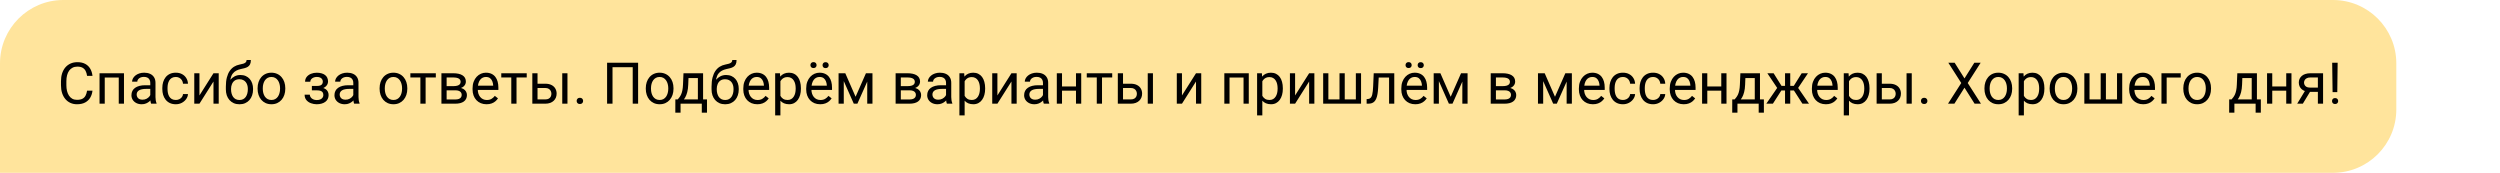
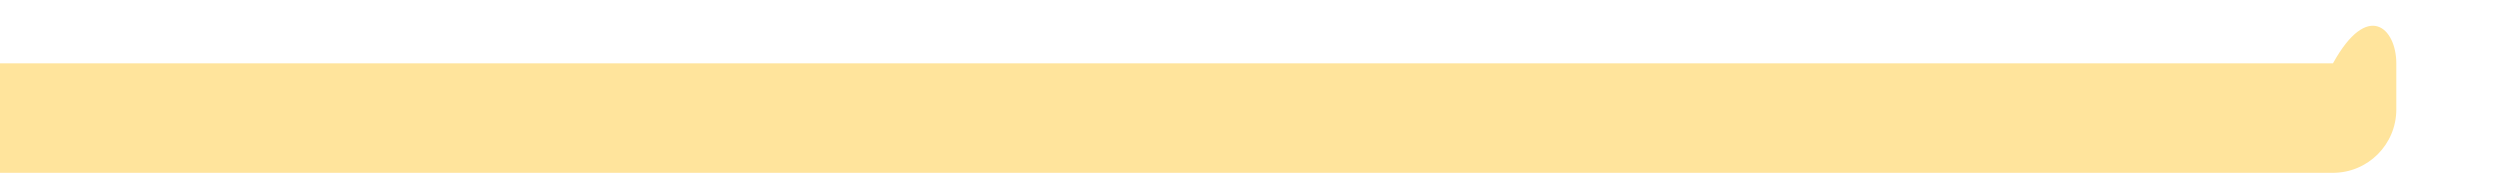
<svg xmlns="http://www.w3.org/2000/svg" width="434" height="30" viewBox="0 0 434 30" fill="none">
-   <path d="M0 11C0 4.925 4.925 0 11 0H405C411.075 0 416 4.925 416 11V19C416 25.075 411.075 30 405 30H0V11Z" fill="#FFE49C" />
-   <path d="M15.117 15.739H16.055C16.006 16.189 15.877 16.59 15.669 16.945C15.461 17.3 15.166 17.582 14.785 17.79C14.404 17.995 13.929 18.098 13.359 18.098C12.943 18.098 12.563 18.02 12.222 17.863C11.883 17.707 11.592 17.486 11.348 17.199C11.104 16.91 10.915 16.563 10.781 16.159C10.651 15.752 10.586 15.3 10.586 14.802V14.094C10.586 13.596 10.651 13.145 10.781 12.741C10.915 12.334 11.105 11.986 11.352 11.696C11.603 11.407 11.904 11.184 12.256 11.027C12.607 10.871 13.003 10.793 13.442 10.793C13.979 10.793 14.434 10.894 14.805 11.096C15.176 11.297 15.464 11.578 15.669 11.935C15.877 12.29 16.006 12.702 16.055 13.171H15.117C15.072 12.839 14.987 12.554 14.863 12.316C14.74 12.075 14.564 11.89 14.336 11.76C14.108 11.63 13.81 11.565 13.442 11.565C13.127 11.565 12.848 11.625 12.607 11.745C12.37 11.866 12.17 12.037 12.007 12.258C11.847 12.479 11.727 12.745 11.646 13.054C11.564 13.363 11.523 13.706 11.523 14.084V14.802C11.523 15.15 11.559 15.477 11.631 15.783C11.706 16.089 11.818 16.358 11.968 16.589C12.117 16.82 12.308 17.002 12.539 17.136C12.77 17.266 13.044 17.331 13.359 17.331C13.76 17.331 14.079 17.268 14.316 17.141C14.554 17.014 14.733 16.831 14.854 16.594C14.977 16.356 15.065 16.071 15.117 15.739ZM20.723 12.717V13.464H18.052V12.717H20.723ZM18.184 12.717V18H17.28V12.717H18.184ZM21.523 12.717V18H20.615V12.717H21.523ZM26.089 17.097V14.377C26.089 14.169 26.047 13.988 25.962 13.835C25.881 13.679 25.757 13.558 25.591 13.474C25.425 13.389 25.22 13.347 24.976 13.347C24.748 13.347 24.547 13.386 24.375 13.464C24.206 13.542 24.072 13.645 23.975 13.771C23.88 13.898 23.833 14.035 23.833 14.182H22.93C22.93 13.993 22.979 13.806 23.076 13.62C23.174 13.435 23.314 13.267 23.496 13.117C23.682 12.964 23.903 12.844 24.16 12.756C24.421 12.665 24.71 12.619 25.029 12.619C25.413 12.619 25.752 12.684 26.045 12.815C26.341 12.945 26.572 13.142 26.738 13.405C26.908 13.666 26.992 13.993 26.992 14.387V16.848C26.992 17.023 27.007 17.211 27.036 17.409C27.069 17.608 27.116 17.779 27.178 17.922V18H26.235C26.19 17.896 26.154 17.758 26.128 17.585C26.102 17.409 26.089 17.246 26.089 17.097ZM26.245 14.797L26.255 15.432H25.342C25.085 15.432 24.855 15.453 24.653 15.495C24.451 15.534 24.282 15.594 24.145 15.676C24.009 15.757 23.905 15.86 23.833 15.983C23.761 16.104 23.726 16.245 23.726 16.408C23.726 16.574 23.763 16.726 23.838 16.862C23.913 16.999 24.025 17.108 24.175 17.189C24.328 17.268 24.515 17.307 24.736 17.307C25.013 17.307 25.257 17.248 25.469 17.131C25.68 17.014 25.848 16.87 25.972 16.701C26.099 16.532 26.167 16.367 26.177 16.208L26.562 16.643C26.54 16.779 26.478 16.931 26.377 17.097C26.276 17.263 26.141 17.422 25.972 17.575C25.806 17.725 25.607 17.85 25.376 17.951C25.148 18.049 24.891 18.098 24.605 18.098C24.246 18.098 23.932 18.028 23.662 17.888C23.395 17.748 23.187 17.561 23.037 17.326C22.891 17.088 22.817 16.823 22.817 16.53C22.817 16.247 22.873 15.998 22.983 15.783C23.094 15.565 23.254 15.384 23.462 15.241C23.67 15.095 23.921 14.984 24.214 14.909C24.507 14.834 24.834 14.797 25.195 14.797H26.245ZM30.527 17.355C30.742 17.355 30.941 17.311 31.123 17.224C31.305 17.136 31.455 17.015 31.572 16.862C31.689 16.706 31.756 16.529 31.773 16.33H32.632C32.616 16.643 32.51 16.934 32.315 17.204C32.122 17.471 31.87 17.688 31.558 17.854C31.245 18.016 30.902 18.098 30.527 18.098C30.13 18.098 29.784 18.028 29.487 17.888C29.194 17.748 28.95 17.556 28.755 17.311C28.563 17.067 28.418 16.787 28.32 16.472C28.226 16.153 28.179 15.816 28.179 15.461V15.256C28.179 14.901 28.226 14.566 28.32 14.25C28.418 13.931 28.563 13.649 28.755 13.405C28.95 13.161 29.194 12.969 29.487 12.829C29.784 12.689 30.13 12.619 30.527 12.619C30.941 12.619 31.302 12.704 31.611 12.873C31.921 13.039 32.163 13.267 32.339 13.557C32.518 13.843 32.616 14.169 32.632 14.533H31.773C31.756 14.315 31.694 14.118 31.587 13.942C31.483 13.767 31.34 13.627 31.157 13.523C30.978 13.415 30.768 13.361 30.527 13.361C30.251 13.361 30.018 13.417 29.829 13.527C29.644 13.635 29.495 13.781 29.385 13.967C29.277 14.149 29.199 14.352 29.15 14.577C29.105 14.799 29.082 15.025 29.082 15.256V15.461C29.082 15.692 29.105 15.92 29.15 16.145C29.196 16.369 29.273 16.573 29.38 16.755C29.491 16.937 29.639 17.084 29.824 17.194C30.013 17.302 30.247 17.355 30.527 17.355ZM34.624 16.569L37.06 12.717H37.969V18H37.06V14.148L34.624 18H33.726V12.717H34.624V16.569ZM42.808 10.417H43.55C43.55 10.736 43.501 10.99 43.403 11.179C43.306 11.364 43.172 11.508 43.003 11.608C42.837 11.709 42.648 11.786 42.437 11.838C42.228 11.89 42.012 11.94 41.787 11.989C41.507 12.048 41.247 12.141 41.006 12.268C40.768 12.391 40.563 12.567 40.391 12.795C40.221 13.023 40.096 13.319 40.015 13.684C39.937 14.048 39.915 14.499 39.951 15.036V15.485H39.209V15.036C39.209 14.434 39.266 13.908 39.38 13.459C39.497 13.01 39.661 12.63 39.873 12.321C40.085 12.012 40.335 11.766 40.625 11.584C40.918 11.402 41.24 11.276 41.592 11.208C41.846 11.159 42.064 11.107 42.246 11.052C42.428 10.993 42.567 10.915 42.661 10.817C42.759 10.72 42.808 10.586 42.808 10.417ZM41.738 13.02C42.083 13.02 42.391 13.08 42.661 13.2C42.931 13.321 43.161 13.488 43.35 13.703C43.538 13.918 43.682 14.172 43.779 14.465C43.88 14.755 43.931 15.07 43.931 15.412V15.52C43.931 15.887 43.877 16.229 43.77 16.545C43.665 16.857 43.511 17.131 43.306 17.365C43.104 17.596 42.856 17.777 42.563 17.907C42.274 18.037 41.943 18.102 41.572 18.102C41.201 18.102 40.869 18.037 40.576 17.907C40.286 17.777 40.039 17.596 39.834 17.365C39.629 17.131 39.473 16.857 39.365 16.545C39.261 16.229 39.209 15.887 39.209 15.52V15.412C39.209 15.331 39.224 15.251 39.253 15.173C39.282 15.095 39.318 15.015 39.36 14.934C39.406 14.852 39.447 14.766 39.482 14.675C39.603 14.382 39.767 14.11 39.976 13.859C40.187 13.609 40.44 13.407 40.732 13.254C41.029 13.098 41.364 13.02 41.738 13.02ZM41.562 13.757C41.23 13.757 40.957 13.833 40.742 13.986C40.531 14.139 40.373 14.343 40.269 14.597C40.164 14.847 40.112 15.119 40.112 15.412V15.52C40.112 15.767 40.142 16.001 40.2 16.223C40.259 16.444 40.347 16.641 40.464 16.814C40.584 16.983 40.736 17.116 40.918 17.214C41.103 17.311 41.322 17.36 41.572 17.36C41.823 17.36 42.039 17.311 42.222 17.214C42.404 17.116 42.554 16.983 42.671 16.814C42.788 16.641 42.876 16.444 42.935 16.223C42.993 16.001 43.023 15.767 43.023 15.52V15.412C43.023 15.191 42.993 14.981 42.935 14.782C42.876 14.584 42.786 14.408 42.666 14.255C42.549 14.102 42.398 13.981 42.212 13.894C42.03 13.802 41.813 13.757 41.562 13.757ZM44.717 15.417V15.305C44.717 14.924 44.772 14.571 44.883 14.245C44.993 13.916 45.153 13.632 45.361 13.391C45.57 13.146 45.822 12.958 46.118 12.824C46.414 12.688 46.746 12.619 47.114 12.619C47.485 12.619 47.819 12.688 48.115 12.824C48.415 12.958 48.669 13.146 48.877 13.391C49.089 13.632 49.25 13.916 49.36 14.245C49.471 14.571 49.526 14.924 49.526 15.305V15.417C49.526 15.798 49.471 16.151 49.36 16.477C49.25 16.802 49.089 17.087 48.877 17.331C48.669 17.572 48.416 17.761 48.12 17.898C47.827 18.031 47.495 18.098 47.124 18.098C46.753 18.098 46.419 18.031 46.123 17.898C45.827 17.761 45.573 17.572 45.361 17.331C45.153 17.087 44.993 16.802 44.883 16.477C44.772 16.151 44.717 15.798 44.717 15.417ZM45.62 15.305V15.417C45.62 15.681 45.651 15.93 45.713 16.164C45.775 16.395 45.867 16.6 45.991 16.779C46.118 16.958 46.276 17.1 46.465 17.204C46.654 17.305 46.873 17.355 47.124 17.355C47.371 17.355 47.588 17.305 47.773 17.204C47.962 17.1 48.118 16.958 48.242 16.779C48.366 16.6 48.459 16.395 48.52 16.164C48.586 15.93 48.618 15.681 48.618 15.417V15.305C48.618 15.044 48.586 14.799 48.52 14.567C48.459 14.333 48.364 14.126 48.237 13.947C48.114 13.765 47.957 13.622 47.769 13.518C47.583 13.413 47.365 13.361 47.114 13.361C46.867 13.361 46.649 13.413 46.46 13.518C46.274 13.622 46.118 13.765 45.991 13.947C45.867 14.126 45.775 14.333 45.713 14.567C45.651 14.799 45.62 15.044 45.62 15.305ZM55.112 15.476H54.141V14.919H55.039C55.29 14.919 55.488 14.888 55.635 14.826C55.781 14.761 55.885 14.671 55.947 14.558C56.009 14.444 56.04 14.31 56.04 14.157C56.04 14.021 56.004 13.892 55.933 13.771C55.864 13.648 55.754 13.549 55.601 13.474C55.448 13.396 55.242 13.356 54.985 13.356C54.777 13.356 54.588 13.394 54.419 13.469C54.25 13.54 54.115 13.64 54.014 13.767C53.916 13.89 53.867 14.03 53.867 14.187H52.964C52.964 13.864 53.055 13.588 53.237 13.356C53.423 13.122 53.669 12.941 53.975 12.815C54.284 12.688 54.621 12.624 54.985 12.624C55.291 12.624 55.565 12.658 55.806 12.727C56.05 12.792 56.257 12.889 56.426 13.02C56.595 13.146 56.724 13.306 56.812 13.498C56.903 13.687 56.948 13.907 56.948 14.157C56.948 14.336 56.906 14.505 56.821 14.665C56.737 14.825 56.615 14.966 56.455 15.09C56.296 15.21 56.102 15.305 55.874 15.373C55.649 15.441 55.395 15.476 55.112 15.476ZM54.141 15.134H55.112C55.428 15.134 55.706 15.165 55.947 15.227C56.188 15.285 56.39 15.373 56.553 15.49C56.715 15.607 56.838 15.752 56.919 15.925C57.004 16.094 57.046 16.289 57.046 16.511C57.046 16.758 56.995 16.981 56.895 17.18C56.797 17.375 56.657 17.541 56.475 17.678C56.292 17.814 56.074 17.919 55.82 17.99C55.57 18.062 55.291 18.098 54.985 18.098C54.644 18.098 54.312 18.039 53.989 17.922C53.667 17.805 53.402 17.624 53.193 17.38C52.985 17.133 52.881 16.818 52.881 16.438H53.784C53.784 16.597 53.835 16.748 53.935 16.892C54.036 17.035 54.176 17.15 54.355 17.238C54.538 17.326 54.748 17.37 54.985 17.37C55.239 17.37 55.451 17.331 55.62 17.253C55.789 17.175 55.916 17.071 56.001 16.94C56.089 16.81 56.133 16.669 56.133 16.516C56.133 16.317 56.094 16.158 56.016 16.037C55.938 15.917 55.817 15.829 55.654 15.773C55.495 15.715 55.29 15.685 55.039 15.685H54.141V15.134ZM61.333 17.097V14.377C61.333 14.169 61.291 13.988 61.206 13.835C61.125 13.679 61.001 13.558 60.835 13.474C60.669 13.389 60.464 13.347 60.22 13.347C59.992 13.347 59.792 13.386 59.619 13.464C59.45 13.542 59.316 13.645 59.219 13.771C59.124 13.898 59.077 14.035 59.077 14.182H58.174C58.174 13.993 58.223 13.806 58.32 13.62C58.418 13.435 58.558 13.267 58.74 13.117C58.926 12.964 59.147 12.844 59.404 12.756C59.665 12.665 59.954 12.619 60.273 12.619C60.658 12.619 60.996 12.684 61.289 12.815C61.585 12.945 61.816 13.142 61.982 13.405C62.152 13.666 62.236 13.993 62.236 14.387V16.848C62.236 17.023 62.251 17.211 62.28 17.409C62.313 17.608 62.36 17.779 62.422 17.922V18H61.48C61.434 17.896 61.398 17.758 61.372 17.585C61.346 17.409 61.333 17.246 61.333 17.097ZM61.489 14.797L61.499 15.432H60.586C60.329 15.432 60.099 15.453 59.898 15.495C59.696 15.534 59.526 15.594 59.39 15.676C59.253 15.757 59.149 15.86 59.077 15.983C59.005 16.104 58.97 16.245 58.97 16.408C58.97 16.574 59.007 16.726 59.082 16.862C59.157 16.999 59.269 17.108 59.419 17.189C59.572 17.268 59.759 17.307 59.98 17.307C60.257 17.307 60.501 17.248 60.713 17.131C60.925 17.014 61.092 16.87 61.216 16.701C61.343 16.532 61.411 16.367 61.421 16.208L61.807 16.643C61.784 16.779 61.722 16.931 61.621 17.097C61.52 17.263 61.385 17.422 61.216 17.575C61.05 17.725 60.851 17.85 60.62 17.951C60.392 18.049 60.135 18.098 59.849 18.098C59.491 18.098 59.176 18.028 58.906 17.888C58.639 17.748 58.431 17.561 58.281 17.326C58.135 17.088 58.062 16.823 58.062 16.53C58.062 16.247 58.117 15.998 58.227 15.783C58.338 15.565 58.498 15.384 58.706 15.241C58.914 15.095 59.165 14.984 59.458 14.909C59.751 14.834 60.078 14.797 60.44 14.797H61.489ZM65.898 15.417V15.305C65.898 14.924 65.954 14.571 66.064 14.245C66.175 13.916 66.335 13.632 66.543 13.391C66.751 13.146 67.004 12.958 67.3 12.824C67.596 12.688 67.928 12.619 68.296 12.619C68.667 12.619 69.001 12.688 69.297 12.824C69.596 12.958 69.85 13.146 70.059 13.391C70.27 13.632 70.431 13.916 70.542 14.245C70.653 14.571 70.708 14.924 70.708 15.305V15.417C70.708 15.798 70.653 16.151 70.542 16.477C70.431 16.802 70.27 17.087 70.059 17.331C69.85 17.572 69.598 17.761 69.302 17.898C69.009 18.031 68.677 18.098 68.306 18.098C67.935 18.098 67.601 18.031 67.305 17.898C67.008 17.761 66.755 17.572 66.543 17.331C66.335 17.087 66.175 16.802 66.064 16.477C65.954 16.151 65.898 15.798 65.898 15.417ZM66.802 15.305V15.417C66.802 15.681 66.833 15.93 66.894 16.164C66.956 16.395 67.049 16.6 67.173 16.779C67.3 16.958 67.458 17.1 67.647 17.204C67.835 17.305 68.055 17.355 68.306 17.355C68.553 17.355 68.769 17.305 68.955 17.204C69.144 17.1 69.3 16.958 69.424 16.779C69.547 16.6 69.64 16.395 69.702 16.164C69.767 15.93 69.8 15.681 69.8 15.417V15.305C69.8 15.044 69.767 14.799 69.702 14.567C69.64 14.333 69.546 14.126 69.419 13.947C69.295 13.765 69.139 13.622 68.95 13.518C68.765 13.413 68.546 13.361 68.296 13.361C68.049 13.361 67.83 13.413 67.642 13.518C67.456 13.622 67.3 13.765 67.173 13.947C67.049 14.126 66.956 14.333 66.894 14.567C66.833 14.799 66.802 15.044 66.802 15.305ZM73.887 12.717V18H72.978V12.717H73.887ZM75.659 12.717V13.449H71.24V12.717H75.659ZM79.028 15.676H77.295L77.285 14.953H78.701C78.981 14.953 79.214 14.925 79.399 14.87C79.588 14.815 79.73 14.732 79.824 14.621C79.919 14.51 79.966 14.374 79.966 14.211C79.966 14.084 79.938 13.973 79.883 13.879C79.831 13.781 79.751 13.701 79.644 13.64C79.536 13.575 79.403 13.527 79.243 13.498C79.087 13.466 78.903 13.449 78.691 13.449H77.534V18H76.631V12.717H78.691C79.027 12.717 79.328 12.746 79.595 12.805C79.865 12.863 80.094 12.953 80.283 13.073C80.475 13.19 80.622 13.34 80.723 13.523C80.824 13.705 80.874 13.92 80.874 14.167C80.874 14.326 80.841 14.478 80.776 14.621C80.711 14.764 80.615 14.891 80.488 15.002C80.361 15.113 80.205 15.204 80.019 15.275C79.834 15.344 79.621 15.388 79.38 15.407L79.028 15.676ZM79.028 18H76.968L77.417 17.268H79.028C79.279 17.268 79.487 17.237 79.653 17.175C79.819 17.11 79.943 17.019 80.024 16.901C80.109 16.781 80.151 16.638 80.151 16.472C80.151 16.306 80.109 16.164 80.024 16.047C79.943 15.926 79.819 15.835 79.653 15.773C79.487 15.708 79.279 15.676 79.028 15.676H77.656L77.666 14.953H79.38L79.707 15.227C79.997 15.249 80.243 15.321 80.444 15.441C80.646 15.562 80.799 15.715 80.903 15.9C81.007 16.083 81.06 16.281 81.06 16.496C81.06 16.744 81.012 16.962 80.918 17.15C80.827 17.339 80.693 17.497 80.518 17.624C80.342 17.748 80.129 17.842 79.878 17.907C79.627 17.969 79.344 18 79.028 18ZM84.463 18.098C84.095 18.098 83.761 18.036 83.462 17.912C83.166 17.785 82.91 17.608 82.695 17.38C82.484 17.152 82.321 16.882 82.207 16.569C82.093 16.257 82.036 15.915 82.036 15.544V15.339C82.036 14.909 82.1 14.527 82.227 14.191C82.353 13.853 82.526 13.566 82.744 13.332C82.962 13.098 83.21 12.92 83.486 12.8C83.763 12.679 84.049 12.619 84.346 12.619C84.723 12.619 85.049 12.684 85.322 12.815C85.599 12.945 85.825 13.127 86.001 13.361C86.177 13.592 86.307 13.866 86.392 14.182C86.476 14.494 86.519 14.836 86.519 15.207V15.612H82.573V14.875H85.615V14.807C85.602 14.572 85.553 14.344 85.469 14.123C85.387 13.902 85.257 13.719 85.078 13.576C84.899 13.433 84.655 13.361 84.346 13.361C84.141 13.361 83.952 13.405 83.779 13.493C83.607 13.578 83.459 13.705 83.335 13.874C83.211 14.043 83.115 14.25 83.047 14.494C82.978 14.738 82.944 15.02 82.944 15.339V15.544C82.944 15.795 82.978 16.031 83.047 16.252C83.118 16.47 83.221 16.662 83.355 16.828C83.491 16.994 83.656 17.124 83.848 17.219C84.043 17.313 84.264 17.36 84.512 17.36C84.831 17.36 85.101 17.295 85.322 17.165C85.544 17.035 85.737 16.861 85.903 16.643L86.45 17.077C86.336 17.25 86.191 17.414 86.016 17.57C85.84 17.727 85.623 17.854 85.366 17.951C85.112 18.049 84.811 18.098 84.463 18.098ZM89.668 12.717V18H88.76V12.717H89.668ZM91.44 12.717V13.449H87.022V12.717H91.44ZM93.071 14.533H94.658C95.085 14.533 95.444 14.608 95.737 14.758C96.03 14.904 96.252 15.108 96.401 15.368C96.554 15.625 96.631 15.918 96.631 16.247C96.631 16.491 96.588 16.721 96.504 16.936C96.419 17.147 96.292 17.333 96.123 17.492C95.957 17.652 95.75 17.777 95.503 17.868C95.259 17.956 94.977 18 94.658 18H92.412V12.717H93.315V17.258H94.658C94.919 17.258 95.127 17.211 95.283 17.116C95.439 17.022 95.552 16.9 95.62 16.75C95.689 16.6 95.723 16.444 95.723 16.281C95.723 16.122 95.689 15.966 95.62 15.812C95.552 15.659 95.439 15.533 95.283 15.432C95.127 15.328 94.919 15.275 94.658 15.275H93.071V14.533ZM98.511 12.717V18H97.607V12.717H98.511ZM100.107 17.521C100.107 17.369 100.155 17.24 100.249 17.136C100.347 17.028 100.487 16.975 100.669 16.975C100.851 16.975 100.99 17.028 101.084 17.136C101.182 17.24 101.23 17.369 101.23 17.521C101.23 17.671 101.182 17.798 101.084 17.902C100.99 18.006 100.851 18.059 100.669 18.059C100.487 18.059 100.347 18.006 100.249 17.902C100.155 17.798 100.107 17.671 100.107 17.521ZM110.776 10.891V18H109.839V11.662H106.333V18H105.391V10.891H110.776ZM112.109 15.417V15.305C112.109 14.924 112.165 14.571 112.275 14.245C112.386 13.916 112.546 13.632 112.754 13.391C112.962 13.146 113.215 12.958 113.511 12.824C113.807 12.688 114.139 12.619 114.507 12.619C114.878 12.619 115.212 12.688 115.508 12.824C115.807 12.958 116.061 13.146 116.27 13.391C116.481 13.632 116.642 13.916 116.753 14.245C116.864 14.571 116.919 14.924 116.919 15.305V15.417C116.919 15.798 116.864 16.151 116.753 16.477C116.642 16.802 116.481 17.087 116.27 17.331C116.061 17.572 115.809 17.761 115.513 17.898C115.22 18.031 114.888 18.098 114.517 18.098C114.146 18.098 113.812 18.031 113.516 17.898C113.219 17.761 112.965 17.572 112.754 17.331C112.546 17.087 112.386 16.802 112.275 16.477C112.165 16.151 112.109 15.798 112.109 15.417ZM113.013 15.305V15.417C113.013 15.681 113.044 15.93 113.105 16.164C113.167 16.395 113.26 16.6 113.384 16.779C113.511 16.958 113.669 17.1 113.857 17.204C114.046 17.305 114.266 17.355 114.517 17.355C114.764 17.355 114.98 17.305 115.166 17.204C115.355 17.1 115.511 16.958 115.635 16.779C115.758 16.6 115.851 16.395 115.913 16.164C115.978 15.93 116.011 15.681 116.011 15.417V15.305C116.011 15.044 115.978 14.799 115.913 14.567C115.851 14.333 115.757 14.126 115.63 13.947C115.506 13.765 115.35 13.622 115.161 13.518C114.976 13.413 114.757 13.361 114.507 13.361C114.259 13.361 114.041 13.413 113.853 13.518C113.667 13.622 113.511 13.765 113.384 13.947C113.26 14.126 113.167 14.333 113.105 14.567C113.044 14.799 113.013 15.044 113.013 15.305ZM118.652 12.717H119.556L119.478 14.694C119.458 15.196 119.401 15.629 119.307 15.993C119.212 16.358 119.092 16.669 118.945 16.926C118.799 17.18 118.634 17.393 118.452 17.565C118.273 17.738 118.088 17.883 117.896 18H117.446L117.471 17.263L117.656 17.258C117.764 17.131 117.868 17.001 117.969 16.867C118.07 16.73 118.162 16.569 118.247 16.384C118.332 16.195 118.402 15.966 118.457 15.695C118.516 15.422 118.553 15.088 118.569 14.694L118.652 12.717ZM118.877 12.717H122.056V18H121.152V13.552H118.877V12.717ZM117.241 17.258H122.734V19.558H121.831V18H118.145V19.558H117.236L117.241 17.258ZM127.124 10.417H127.866C127.866 10.736 127.817 10.99 127.72 11.179C127.622 11.364 127.489 11.508 127.319 11.608C127.153 11.709 126.965 11.786 126.753 11.838C126.545 11.89 126.328 11.94 126.104 11.989C125.824 12.048 125.563 12.141 125.322 12.268C125.085 12.391 124.88 12.567 124.707 12.795C124.538 13.023 124.412 13.319 124.331 13.684C124.253 14.048 124.232 14.499 124.268 15.036V15.485H123.525V15.036C123.525 14.434 123.582 13.908 123.696 13.459C123.813 13.01 123.978 12.63 124.189 12.321C124.401 12.012 124.652 11.766 124.941 11.584C125.234 11.402 125.557 11.276 125.908 11.208C126.162 11.159 126.38 11.107 126.562 11.052C126.745 10.993 126.883 10.915 126.978 10.817C127.075 10.72 127.124 10.586 127.124 10.417ZM126.055 13.02C126.4 13.02 126.707 13.08 126.978 13.2C127.248 13.321 127.477 13.488 127.666 13.703C127.855 13.918 127.998 14.172 128.096 14.465C128.197 14.755 128.247 15.07 128.247 15.412V15.52C128.247 15.887 128.193 16.229 128.086 16.545C127.982 16.857 127.827 17.131 127.622 17.365C127.42 17.596 127.173 17.777 126.88 17.907C126.59 18.037 126.26 18.102 125.889 18.102C125.518 18.102 125.186 18.037 124.893 17.907C124.603 17.777 124.355 17.596 124.15 17.365C123.945 17.131 123.789 16.857 123.682 16.545C123.577 16.229 123.525 15.887 123.525 15.52V15.412C123.525 15.331 123.54 15.251 123.569 15.173C123.599 15.095 123.634 15.015 123.677 14.934C123.722 14.852 123.763 14.766 123.799 14.675C123.919 14.382 124.084 14.11 124.292 13.859C124.504 13.609 124.756 13.407 125.049 13.254C125.345 13.098 125.68 13.02 126.055 13.02ZM125.879 13.757C125.547 13.757 125.273 13.833 125.059 13.986C124.847 14.139 124.689 14.343 124.585 14.597C124.481 14.847 124.429 15.119 124.429 15.412V15.52C124.429 15.767 124.458 16.001 124.517 16.223C124.575 16.444 124.663 16.641 124.78 16.814C124.901 16.983 125.052 17.116 125.234 17.214C125.42 17.311 125.638 17.36 125.889 17.36C126.139 17.36 126.356 17.311 126.538 17.214C126.72 17.116 126.87 16.983 126.987 16.814C127.104 16.641 127.192 16.444 127.251 16.223C127.31 16.001 127.339 15.767 127.339 15.52V15.412C127.339 15.191 127.31 14.981 127.251 14.782C127.192 14.584 127.103 14.408 126.982 14.255C126.865 14.102 126.714 13.981 126.528 13.894C126.346 13.802 126.13 13.757 125.879 13.757ZM131.465 18.098C131.097 18.098 130.763 18.036 130.464 17.912C130.168 17.785 129.912 17.608 129.697 17.38C129.486 17.152 129.323 16.882 129.209 16.569C129.095 16.257 129.038 15.915 129.038 15.544V15.339C129.038 14.909 129.102 14.527 129.229 14.191C129.355 13.853 129.528 13.566 129.746 13.332C129.964 13.098 130.212 12.92 130.488 12.8C130.765 12.679 131.051 12.619 131.348 12.619C131.725 12.619 132.051 12.684 132.324 12.815C132.601 12.945 132.827 13.127 133.003 13.361C133.179 13.592 133.309 13.866 133.394 14.182C133.478 14.494 133.521 14.836 133.521 15.207V15.612H129.575V14.875H132.617V14.807C132.604 14.572 132.555 14.344 132.471 14.123C132.389 13.902 132.259 13.719 132.08 13.576C131.901 13.433 131.657 13.361 131.348 13.361C131.143 13.361 130.954 13.405 130.781 13.493C130.609 13.578 130.461 13.705 130.337 13.874C130.213 14.043 130.117 14.25 130.049 14.494C129.98 14.738 129.946 15.02 129.946 15.339V15.544C129.946 15.795 129.98 16.031 130.049 16.252C130.12 16.47 130.223 16.662 130.356 16.828C130.493 16.994 130.658 17.124 130.85 17.219C131.045 17.313 131.266 17.36 131.514 17.36C131.833 17.36 132.103 17.295 132.324 17.165C132.546 17.035 132.739 16.861 132.905 16.643L133.452 17.077C133.338 17.25 133.193 17.414 133.018 17.57C132.842 17.727 132.625 17.854 132.368 17.951C132.114 18.049 131.813 18.098 131.465 18.098ZM135.479 13.732V20.031H134.57V12.717H135.4L135.479 13.732ZM139.038 15.315V15.417C139.038 15.801 138.993 16.158 138.901 16.486C138.81 16.812 138.677 17.095 138.501 17.336C138.328 17.577 138.115 17.764 137.861 17.898C137.607 18.031 137.316 18.098 136.987 18.098C136.652 18.098 136.356 18.042 136.099 17.932C135.841 17.821 135.623 17.66 135.444 17.448C135.265 17.237 135.122 16.983 135.015 16.686C134.91 16.39 134.839 16.057 134.8 15.685V15.139C134.839 14.748 134.912 14.398 135.02 14.089C135.127 13.78 135.269 13.516 135.444 13.298C135.623 13.076 135.84 12.909 136.094 12.795C136.348 12.678 136.641 12.619 136.973 12.619C137.305 12.619 137.599 12.684 137.856 12.815C138.114 12.941 138.33 13.124 138.506 13.361C138.682 13.599 138.813 13.884 138.901 14.216C138.993 14.545 139.038 14.911 139.038 15.315ZM138.13 15.417V15.315C138.13 15.051 138.102 14.803 138.047 14.572C137.992 14.338 137.905 14.133 137.788 13.957C137.674 13.778 137.528 13.638 137.349 13.537C137.17 13.433 136.956 13.381 136.709 13.381C136.481 13.381 136.283 13.42 136.113 13.498C135.947 13.576 135.806 13.682 135.688 13.815C135.571 13.946 135.475 14.095 135.4 14.265C135.329 14.431 135.275 14.603 135.239 14.782V16.047C135.304 16.275 135.396 16.49 135.513 16.691C135.63 16.89 135.786 17.051 135.981 17.175C136.177 17.295 136.423 17.355 136.719 17.355C136.963 17.355 137.173 17.305 137.349 17.204C137.528 17.1 137.674 16.958 137.788 16.779C137.905 16.6 137.992 16.395 138.047 16.164C138.102 15.93 138.13 15.681 138.13 15.417ZM142.383 18.098C142.015 18.098 141.681 18.036 141.382 17.912C141.086 17.785 140.83 17.608 140.615 17.38C140.404 17.152 140.241 16.882 140.127 16.569C140.013 16.257 139.956 15.915 139.956 15.544V15.339C139.956 14.909 140.02 14.527 140.146 14.191C140.273 13.853 140.446 13.566 140.664 13.332C140.882 13.098 141.13 12.92 141.406 12.8C141.683 12.679 141.969 12.619 142.266 12.619C142.643 12.619 142.969 12.684 143.242 12.815C143.519 12.945 143.745 13.127 143.921 13.361C144.097 13.592 144.227 13.866 144.312 14.182C144.396 14.494 144.438 14.836 144.438 15.207V15.612H140.493V14.875H143.535V14.807C143.522 14.572 143.473 14.344 143.389 14.123C143.307 13.902 143.177 13.719 142.998 13.576C142.819 13.433 142.575 13.361 142.266 13.361C142.061 13.361 141.872 13.405 141.699 13.493C141.527 13.578 141.379 13.705 141.255 13.874C141.131 14.043 141.035 14.25 140.967 14.494C140.898 14.738 140.864 15.02 140.864 15.339V15.544C140.864 15.795 140.898 16.031 140.967 16.252C141.038 16.47 141.141 16.662 141.274 16.828C141.411 16.994 141.576 17.124 141.768 17.219C141.963 17.313 142.184 17.36 142.432 17.36C142.751 17.36 143.021 17.295 143.242 17.165C143.464 17.035 143.657 16.861 143.823 16.643L144.37 17.077C144.256 17.25 144.111 17.414 143.936 17.57C143.76 17.727 143.543 17.854 143.286 17.951C143.032 18.049 142.731 18.098 142.383 18.098ZM140.688 11.306C140.688 11.159 140.734 11.036 140.825 10.935C140.916 10.834 141.048 10.783 141.221 10.783C141.396 10.783 141.53 10.834 141.621 10.935C141.712 11.036 141.758 11.159 141.758 11.306C141.758 11.446 141.712 11.566 141.621 11.667C141.53 11.765 141.396 11.813 141.221 11.813C141.048 11.813 140.916 11.765 140.825 11.667C140.734 11.566 140.688 11.446 140.688 11.306ZM142.793 11.315C142.793 11.169 142.837 11.045 142.925 10.944C143.016 10.843 143.149 10.793 143.325 10.793C143.498 10.793 143.63 10.843 143.721 10.944C143.815 11.045 143.862 11.169 143.862 11.315C143.862 11.455 143.815 11.576 143.721 11.677C143.63 11.774 143.498 11.823 143.325 11.823C143.149 11.823 143.016 11.774 142.925 11.677C142.837 11.576 142.793 11.455 142.793 11.315ZM148.53 16.799L150.327 12.717H151.196L148.843 18H148.218L145.874 12.717H146.743L148.53 16.799ZM146.479 12.717V18H145.576V12.717H146.479ZM150.552 18V12.717H151.46V18H150.552ZM157.876 15.676H156.143L156.133 14.953H157.549C157.829 14.953 158.062 14.925 158.247 14.87C158.436 14.815 158.577 14.732 158.672 14.621C158.766 14.51 158.813 14.374 158.813 14.211C158.813 14.084 158.786 13.973 158.73 13.879C158.678 13.781 158.599 13.701 158.491 13.64C158.384 13.575 158.25 13.527 158.091 13.498C157.935 13.466 157.751 13.449 157.539 13.449H156.382V18H155.479V12.717H157.539C157.874 12.717 158.175 12.746 158.442 12.805C158.713 12.863 158.942 12.953 159.131 13.073C159.323 13.19 159.469 13.34 159.57 13.523C159.671 13.705 159.722 13.92 159.722 14.167C159.722 14.326 159.689 14.478 159.624 14.621C159.559 14.764 159.463 14.891 159.336 15.002C159.209 15.113 159.053 15.204 158.867 15.275C158.682 15.344 158.468 15.388 158.228 15.407L157.876 15.676ZM157.876 18H155.815L156.265 17.268H157.876C158.127 17.268 158.335 17.237 158.501 17.175C158.667 17.11 158.791 17.019 158.872 16.901C158.957 16.781 158.999 16.638 158.999 16.472C158.999 16.306 158.957 16.164 158.872 16.047C158.791 15.926 158.667 15.835 158.501 15.773C158.335 15.708 158.127 15.676 157.876 15.676H156.504L156.514 14.953H158.228L158.555 15.227C158.844 15.249 159.09 15.321 159.292 15.441C159.494 15.562 159.647 15.715 159.751 15.9C159.855 16.083 159.907 16.281 159.907 16.496C159.907 16.744 159.86 16.962 159.766 17.15C159.674 17.339 159.541 17.497 159.365 17.624C159.189 17.748 158.976 17.842 158.726 17.907C158.475 17.969 158.192 18 157.876 18ZM164.233 17.097V14.377C164.233 14.169 164.191 13.988 164.106 13.835C164.025 13.679 163.901 13.558 163.735 13.474C163.569 13.389 163.364 13.347 163.12 13.347C162.892 13.347 162.692 13.386 162.52 13.464C162.35 13.542 162.217 13.645 162.119 13.771C162.025 13.898 161.978 14.035 161.978 14.182H161.074C161.074 13.993 161.123 13.806 161.221 13.62C161.318 13.435 161.458 13.267 161.641 13.117C161.826 12.964 162.048 12.844 162.305 12.756C162.565 12.665 162.855 12.619 163.174 12.619C163.558 12.619 163.896 12.684 164.189 12.815C164.486 12.945 164.717 13.142 164.883 13.405C165.052 13.666 165.137 13.993 165.137 14.387V16.848C165.137 17.023 165.151 17.211 165.181 17.409C165.213 17.608 165.26 17.779 165.322 17.922V18H164.38C164.334 17.896 164.299 17.758 164.272 17.585C164.246 17.409 164.233 17.246 164.233 17.097ZM164.39 14.797L164.399 15.432H163.486C163.229 15.432 163 15.453 162.798 15.495C162.596 15.534 162.427 15.594 162.29 15.676C162.153 15.757 162.049 15.86 161.978 15.983C161.906 16.104 161.87 16.245 161.87 16.408C161.87 16.574 161.908 16.726 161.982 16.862C162.057 16.999 162.17 17.108 162.319 17.189C162.472 17.268 162.66 17.307 162.881 17.307C163.158 17.307 163.402 17.248 163.613 17.131C163.825 17.014 163.993 16.87 164.116 16.701C164.243 16.532 164.312 16.367 164.321 16.208L164.707 16.643C164.684 16.779 164.622 16.931 164.521 17.097C164.421 17.263 164.285 17.422 164.116 17.575C163.95 17.725 163.752 17.85 163.521 17.951C163.293 18.049 163.035 18.098 162.749 18.098C162.391 18.098 162.077 18.028 161.807 17.888C161.54 17.748 161.331 17.561 161.182 17.326C161.035 17.088 160.962 16.823 160.962 16.53C160.962 16.247 161.017 15.998 161.128 15.783C161.239 15.565 161.398 15.384 161.606 15.241C161.815 15.095 162.065 14.984 162.358 14.909C162.651 14.834 162.979 14.797 163.34 14.797H164.39ZM167.461 13.732V20.031H166.553V12.717H167.383L167.461 13.732ZM171.021 15.315V15.417C171.021 15.801 170.975 16.158 170.884 16.486C170.793 16.812 170.659 17.095 170.483 17.336C170.311 17.577 170.098 17.764 169.844 17.898C169.59 18.031 169.299 18.098 168.97 18.098C168.634 18.098 168.338 18.042 168.081 17.932C167.824 17.821 167.606 17.66 167.427 17.448C167.248 17.237 167.104 16.983 166.997 16.686C166.893 16.39 166.821 16.057 166.782 15.685V15.139C166.821 14.748 166.895 14.398 167.002 14.089C167.109 13.78 167.251 13.516 167.427 13.298C167.606 13.076 167.822 12.909 168.076 12.795C168.33 12.678 168.623 12.619 168.955 12.619C169.287 12.619 169.582 12.684 169.839 12.815C170.096 12.941 170.312 13.124 170.488 13.361C170.664 13.599 170.796 13.884 170.884 14.216C170.975 14.545 171.021 14.911 171.021 15.315ZM170.112 15.417V15.315C170.112 15.051 170.085 14.803 170.029 14.572C169.974 14.338 169.888 14.133 169.771 13.957C169.657 13.778 169.51 13.638 169.331 13.537C169.152 13.433 168.939 13.381 168.691 13.381C168.464 13.381 168.265 13.42 168.096 13.498C167.93 13.576 167.788 13.682 167.671 13.815C167.554 13.946 167.458 14.095 167.383 14.265C167.311 14.431 167.257 14.603 167.222 14.782V16.047C167.287 16.275 167.378 16.49 167.495 16.691C167.612 16.89 167.769 17.051 167.964 17.175C168.159 17.295 168.405 17.355 168.701 17.355C168.945 17.355 169.155 17.305 169.331 17.204C169.51 17.1 169.657 16.958 169.771 16.779C169.888 16.6 169.974 16.395 170.029 16.164C170.085 15.93 170.112 15.681 170.112 15.417ZM173.149 16.569L175.586 12.717H176.494V18H175.586V14.148L173.149 18H172.251V12.717H173.149V16.569ZM181.06 17.097V14.377C181.06 14.169 181.017 13.988 180.933 13.835C180.851 13.679 180.728 13.558 180.562 13.474C180.396 13.389 180.19 13.347 179.946 13.347C179.718 13.347 179.518 13.386 179.346 13.464C179.176 13.542 179.043 13.645 178.945 13.771C178.851 13.898 178.804 14.035 178.804 14.182H177.9C177.9 13.993 177.949 13.806 178.047 13.62C178.145 13.435 178.285 13.267 178.467 13.117C178.652 12.964 178.874 12.844 179.131 12.756C179.391 12.665 179.681 12.619 180 12.619C180.384 12.619 180.723 12.684 181.016 12.815C181.312 12.945 181.543 13.142 181.709 13.405C181.878 13.666 181.963 13.993 181.963 14.387V16.848C181.963 17.023 181.978 17.211 182.007 17.409C182.039 17.608 182.087 17.779 182.148 17.922V18H181.206C181.16 17.896 181.125 17.758 181.099 17.585C181.073 17.409 181.06 17.246 181.06 17.097ZM181.216 14.797L181.226 15.432H180.312C180.055 15.432 179.826 15.453 179.624 15.495C179.422 15.534 179.253 15.594 179.116 15.676C178.979 15.757 178.875 15.86 178.804 15.983C178.732 16.104 178.696 16.245 178.696 16.408C178.696 16.574 178.734 16.726 178.809 16.862C178.883 16.999 178.996 17.108 179.146 17.189C179.299 17.268 179.486 17.307 179.707 17.307C179.984 17.307 180.228 17.248 180.439 17.131C180.651 17.014 180.819 16.87 180.942 16.701C181.069 16.532 181.138 16.367 181.147 16.208L181.533 16.643C181.51 16.779 181.449 16.931 181.348 17.097C181.247 17.263 181.112 17.422 180.942 17.575C180.776 17.725 180.578 17.85 180.347 17.951C180.119 18.049 179.862 18.098 179.575 18.098C179.217 18.098 178.903 18.028 178.633 17.888C178.366 17.748 178.158 17.561 178.008 17.326C177.861 17.088 177.788 16.823 177.788 16.53C177.788 16.247 177.843 15.998 177.954 15.783C178.065 15.565 178.224 15.384 178.433 15.241C178.641 15.095 178.892 14.984 179.185 14.909C179.478 14.834 179.805 14.797 180.166 14.797H181.216ZM186.968 15.007V15.739H184.175V15.007H186.968ZM184.365 12.717V18H183.462V12.717H184.365ZM187.7 12.717V18H186.792V12.717H187.7ZM191.309 12.717V18H190.4V12.717H191.309ZM193.081 12.717V13.449H188.662V12.717H193.081ZM194.712 14.533H196.299C196.725 14.533 197.085 14.608 197.378 14.758C197.671 14.904 197.892 15.108 198.042 15.368C198.195 15.625 198.271 15.918 198.271 16.247C198.271 16.491 198.229 16.721 198.145 16.936C198.06 17.147 197.933 17.333 197.764 17.492C197.598 17.652 197.391 17.777 197.144 17.868C196.899 17.956 196.618 18 196.299 18H194.053V12.717H194.956V17.258H196.299C196.559 17.258 196.768 17.211 196.924 17.116C197.08 17.022 197.192 16.9 197.261 16.75C197.329 16.6 197.363 16.444 197.363 16.281C197.363 16.122 197.329 15.966 197.261 15.812C197.192 15.659 197.08 15.533 196.924 15.432C196.768 15.328 196.559 15.275 196.299 15.275H194.712V14.533ZM200.151 12.717V18H199.248V12.717H200.151ZM205.19 16.569L207.627 12.717H208.535V18H207.627V14.148L205.19 18H204.292V12.717H205.19V16.569ZM215.986 12.717V13.464H213.315V12.717H215.986ZM213.447 12.717V18H212.544V12.717H213.447ZM216.787 12.717V18H215.879V12.717H216.787ZM219.141 13.732V20.031H218.232V12.717H219.062L219.141 13.732ZM222.7 15.315V15.417C222.7 15.801 222.655 16.158 222.563 16.486C222.472 16.812 222.339 17.095 222.163 17.336C221.991 17.577 221.777 17.764 221.523 17.898C221.27 18.031 220.978 18.098 220.649 18.098C220.314 18.098 220.018 18.042 219.761 17.932C219.504 17.821 219.285 17.66 219.106 17.448C218.927 17.237 218.784 16.983 218.677 16.686C218.573 16.39 218.501 16.057 218.462 15.685V15.139C218.501 14.748 218.574 14.398 218.682 14.089C218.789 13.78 218.931 13.516 219.106 13.298C219.285 13.076 219.502 12.909 219.756 12.795C220.01 12.678 220.303 12.619 220.635 12.619C220.967 12.619 221.261 12.684 221.519 12.815C221.776 12.941 221.992 13.124 222.168 13.361C222.344 13.599 222.476 13.884 222.563 14.216C222.655 14.545 222.7 14.911 222.7 15.315ZM221.792 15.417V15.315C221.792 15.051 221.764 14.803 221.709 14.572C221.654 14.338 221.567 14.133 221.45 13.957C221.336 13.778 221.19 13.638 221.011 13.537C220.832 13.433 220.618 13.381 220.371 13.381C220.143 13.381 219.945 13.42 219.775 13.498C219.609 13.576 219.468 13.682 219.351 13.815C219.233 13.946 219.137 14.095 219.062 14.265C218.991 14.431 218.937 14.603 218.901 14.782V16.047C218.966 16.275 219.058 16.49 219.175 16.691C219.292 16.89 219.448 17.051 219.644 17.175C219.839 17.295 220.085 17.355 220.381 17.355C220.625 17.355 220.835 17.305 221.011 17.204C221.19 17.1 221.336 16.958 221.45 16.779C221.567 16.6 221.654 16.395 221.709 16.164C221.764 15.93 221.792 15.681 221.792 15.417ZM224.829 16.569L227.266 12.717H228.174V18H227.266V14.148L224.829 18H223.931V12.717H224.829V16.569ZM229.702 12.717H230.605V17.258H232.539V12.717H233.447V17.258H235.376V12.717H236.279V18H229.702V12.717ZM241.25 12.717V13.464H238.696V12.717H241.25ZM242.046 12.717V18H241.143V12.717H242.046ZM238.477 12.717H239.385L239.248 15.266C239.225 15.659 239.188 16.008 239.136 16.311C239.087 16.61 239.019 16.867 238.931 17.082C238.846 17.297 238.739 17.473 238.608 17.609C238.481 17.743 238.328 17.842 238.149 17.907C237.97 17.969 237.764 18 237.529 18H237.246V17.204L237.441 17.189C237.581 17.18 237.7 17.147 237.798 17.092C237.899 17.037 237.983 16.955 238.052 16.848C238.12 16.737 238.175 16.595 238.218 16.423C238.263 16.25 238.298 16.045 238.32 15.808C238.346 15.57 238.366 15.293 238.379 14.977L238.477 12.717ZM245.693 18.098C245.326 18.098 244.992 18.036 244.692 17.912C244.396 17.785 244.141 17.608 243.926 17.38C243.714 17.152 243.551 16.882 243.438 16.569C243.324 16.257 243.267 15.915 243.267 15.544V15.339C243.267 14.909 243.33 14.527 243.457 14.191C243.584 13.853 243.757 13.566 243.975 13.332C244.193 13.098 244.44 12.92 244.717 12.8C244.993 12.679 245.28 12.619 245.576 12.619C245.954 12.619 246.279 12.684 246.553 12.815C246.829 12.945 247.056 13.127 247.231 13.361C247.407 13.592 247.537 13.866 247.622 14.182C247.707 14.494 247.749 14.836 247.749 15.207V15.612H243.804V14.875H246.846V14.807C246.833 14.572 246.784 14.344 246.699 14.123C246.618 13.902 246.488 13.719 246.309 13.576C246.13 13.433 245.885 13.361 245.576 13.361C245.371 13.361 245.182 13.405 245.01 13.493C244.837 13.578 244.689 13.705 244.565 13.874C244.442 14.043 244.346 14.25 244.277 14.494C244.209 14.738 244.175 15.02 244.175 15.339V15.544C244.175 15.795 244.209 16.031 244.277 16.252C244.349 16.47 244.451 16.662 244.585 16.828C244.722 16.994 244.886 17.124 245.078 17.219C245.273 17.313 245.495 17.36 245.742 17.36C246.061 17.36 246.331 17.295 246.553 17.165C246.774 17.035 246.968 16.861 247.134 16.643L247.681 17.077C247.567 17.25 247.422 17.414 247.246 17.57C247.07 17.727 246.854 17.854 246.597 17.951C246.343 18.049 246.042 18.098 245.693 18.098ZM243.999 11.306C243.999 11.159 244.045 11.036 244.136 10.935C244.227 10.834 244.359 10.783 244.531 10.783C244.707 10.783 244.84 10.834 244.932 10.935C245.023 11.036 245.068 11.159 245.068 11.306C245.068 11.446 245.023 11.566 244.932 11.667C244.84 11.765 244.707 11.813 244.531 11.813C244.359 11.813 244.227 11.765 244.136 11.667C244.045 11.566 243.999 11.446 243.999 11.306ZM246.104 11.315C246.104 11.169 246.147 11.045 246.235 10.944C246.326 10.843 246.46 10.793 246.636 10.793C246.808 10.793 246.94 10.843 247.031 10.944C247.126 11.045 247.173 11.169 247.173 11.315C247.173 11.455 247.126 11.576 247.031 11.677C246.94 11.774 246.808 11.823 246.636 11.823C246.46 11.823 246.326 11.774 246.235 11.677C246.147 11.576 246.104 11.455 246.104 11.315ZM251.841 16.799L253.638 12.717H254.507L252.153 18H251.528L249.185 12.717H250.054L251.841 16.799ZM249.79 12.717V18H248.887V12.717H249.79ZM253.862 18V12.717H254.771V18H253.862ZM261.187 15.676H259.453L259.443 14.953H260.859C261.139 14.953 261.372 14.925 261.558 14.87C261.746 14.815 261.888 14.732 261.982 14.621C262.077 14.51 262.124 14.374 262.124 14.211C262.124 14.084 262.096 13.973 262.041 13.879C261.989 13.781 261.909 13.701 261.802 13.64C261.694 13.575 261.561 13.527 261.401 13.498C261.245 13.466 261.061 13.449 260.85 13.449H259.692V18H258.789V12.717H260.85C261.185 12.717 261.486 12.746 261.753 12.805C262.023 12.863 262.253 12.953 262.441 13.073C262.633 13.19 262.78 13.34 262.881 13.523C262.982 13.705 263.032 13.92 263.032 14.167C263.032 14.326 263 14.478 262.935 14.621C262.869 14.764 262.773 14.891 262.646 15.002C262.52 15.113 262.363 15.204 262.178 15.275C261.992 15.344 261.779 15.388 261.538 15.407L261.187 15.676ZM261.187 18H259.126L259.575 17.268H261.187C261.437 17.268 261.646 17.237 261.812 17.175C261.978 17.11 262.101 17.019 262.183 16.901C262.267 16.781 262.31 16.638 262.31 16.472C262.31 16.306 262.267 16.164 262.183 16.047C262.101 15.926 261.978 15.835 261.812 15.773C261.646 15.708 261.437 15.676 261.187 15.676H259.814L259.824 14.953H261.538L261.865 15.227C262.155 15.249 262.401 15.321 262.603 15.441C262.804 15.562 262.957 15.715 263.062 15.9C263.166 16.083 263.218 16.281 263.218 16.496C263.218 16.744 263.171 16.962 263.076 17.15C262.985 17.339 262.852 17.497 262.676 17.624C262.5 17.748 262.287 17.842 262.036 17.907C261.785 17.969 261.502 18 261.187 18ZM269.946 16.799L271.743 12.717H272.612L270.259 18H269.634L267.29 12.717H268.159L269.946 16.799ZM267.896 12.717V18H266.992V12.717H267.896ZM271.968 18V12.717H272.876V18H271.968ZM276.523 18.098C276.156 18.098 275.822 18.036 275.522 17.912C275.226 17.785 274.971 17.608 274.756 17.38C274.544 17.152 274.382 16.882 274.268 16.569C274.154 16.257 274.097 15.915 274.097 15.544V15.339C274.097 14.909 274.16 14.527 274.287 14.191C274.414 13.853 274.587 13.566 274.805 13.332C275.023 13.098 275.27 12.92 275.547 12.8C275.824 12.679 276.11 12.619 276.406 12.619C276.784 12.619 277.109 12.684 277.383 12.815C277.66 12.945 277.886 13.127 278.062 13.361C278.237 13.592 278.368 13.866 278.452 14.182C278.537 14.494 278.579 14.836 278.579 15.207V15.612H274.634V14.875H277.676V14.807C277.663 14.572 277.614 14.344 277.529 14.123C277.448 13.902 277.318 13.719 277.139 13.576C276.96 13.433 276.715 13.361 276.406 13.361C276.201 13.361 276.012 13.405 275.84 13.493C275.667 13.578 275.519 13.705 275.396 13.874C275.272 14.043 275.176 14.25 275.107 14.494C275.039 14.738 275.005 15.02 275.005 15.339V15.544C275.005 15.795 275.039 16.031 275.107 16.252C275.179 16.47 275.282 16.662 275.415 16.828C275.552 16.994 275.716 17.124 275.908 17.219C276.104 17.313 276.325 17.36 276.572 17.36C276.891 17.36 277.161 17.295 277.383 17.165C277.604 17.035 277.798 16.861 277.964 16.643L278.511 17.077C278.397 17.25 278.252 17.414 278.076 17.57C277.9 17.727 277.684 17.854 277.427 17.951C277.173 18.049 276.872 18.098 276.523 18.098ZM281.748 17.355C281.963 17.355 282.161 17.311 282.344 17.224C282.526 17.136 282.676 17.015 282.793 16.862C282.91 16.706 282.977 16.529 282.993 16.33H283.853C283.836 16.643 283.73 16.934 283.535 17.204C283.343 17.471 283.091 17.688 282.778 17.854C282.466 18.016 282.122 18.098 281.748 18.098C281.351 18.098 281.004 18.028 280.708 17.888C280.415 17.748 280.171 17.556 279.976 17.311C279.784 17.067 279.639 16.787 279.541 16.472C279.447 16.153 279.399 15.816 279.399 15.461V15.256C279.399 14.901 279.447 14.566 279.541 14.25C279.639 13.931 279.784 13.649 279.976 13.405C280.171 13.161 280.415 12.969 280.708 12.829C281.004 12.689 281.351 12.619 281.748 12.619C282.161 12.619 282.523 12.704 282.832 12.873C283.141 13.039 283.384 13.267 283.56 13.557C283.739 13.843 283.836 14.169 283.853 14.533H282.993C282.977 14.315 282.915 14.118 282.808 13.942C282.703 13.767 282.56 13.627 282.378 13.523C282.199 13.415 281.989 13.361 281.748 13.361C281.471 13.361 281.239 13.417 281.05 13.527C280.864 13.635 280.716 13.781 280.605 13.967C280.498 14.149 280.42 14.352 280.371 14.577C280.326 14.799 280.303 15.025 280.303 15.256V15.461C280.303 15.692 280.326 15.92 280.371 16.145C280.417 16.369 280.493 16.573 280.601 16.755C280.711 16.937 280.859 17.084 281.045 17.194C281.234 17.302 281.468 17.355 281.748 17.355ZM286.982 17.355C287.197 17.355 287.396 17.311 287.578 17.224C287.76 17.136 287.91 17.015 288.027 16.862C288.145 16.706 288.211 16.529 288.228 16.33H289.087C289.071 16.643 288.965 16.934 288.77 17.204C288.577 17.471 288.325 17.688 288.013 17.854C287.7 18.016 287.357 18.098 286.982 18.098C286.585 18.098 286.239 18.028 285.942 17.888C285.649 17.748 285.405 17.556 285.21 17.311C285.018 17.067 284.873 16.787 284.775 16.472C284.681 16.153 284.634 15.816 284.634 15.461V15.256C284.634 14.901 284.681 14.566 284.775 14.25C284.873 13.931 285.018 13.649 285.21 13.405C285.405 13.161 285.649 12.969 285.942 12.829C286.239 12.689 286.585 12.619 286.982 12.619C287.396 12.619 287.757 12.704 288.066 12.873C288.376 13.039 288.618 13.267 288.794 13.557C288.973 13.843 289.071 14.169 289.087 14.533H288.228C288.211 14.315 288.149 14.118 288.042 13.942C287.938 13.767 287.795 13.627 287.612 13.523C287.433 13.415 287.223 13.361 286.982 13.361C286.706 13.361 286.473 13.417 286.284 13.527C286.099 13.635 285.951 13.781 285.84 13.967C285.732 14.149 285.654 14.352 285.605 14.577C285.56 14.799 285.537 15.025 285.537 15.256V15.461C285.537 15.692 285.56 15.92 285.605 16.145C285.651 16.369 285.728 16.573 285.835 16.755C285.946 16.937 286.094 17.084 286.279 17.194C286.468 17.302 286.702 17.355 286.982 17.355ZM292.295 18.098C291.927 18.098 291.593 18.036 291.294 17.912C290.998 17.785 290.742 17.608 290.527 17.38C290.316 17.152 290.153 16.882 290.039 16.569C289.925 16.257 289.868 15.915 289.868 15.544V15.339C289.868 14.909 289.932 14.527 290.059 14.191C290.186 13.853 290.358 13.566 290.576 13.332C290.794 13.098 291.042 12.92 291.318 12.8C291.595 12.679 291.882 12.619 292.178 12.619C292.555 12.619 292.881 12.684 293.154 12.815C293.431 12.945 293.657 13.127 293.833 13.361C294.009 13.592 294.139 13.866 294.224 14.182C294.308 14.494 294.351 14.836 294.351 15.207V15.612H290.405V14.875H293.447V14.807C293.434 14.572 293.385 14.344 293.301 14.123C293.219 13.902 293.089 13.719 292.91 13.576C292.731 13.433 292.487 13.361 292.178 13.361C291.973 13.361 291.784 13.405 291.611 13.493C291.439 13.578 291.291 13.705 291.167 13.874C291.043 14.043 290.947 14.25 290.879 14.494C290.811 14.738 290.776 15.02 290.776 15.339V15.544C290.776 15.795 290.811 16.031 290.879 16.252C290.951 16.47 291.053 16.662 291.187 16.828C291.323 16.994 291.488 17.124 291.68 17.219C291.875 17.313 292.096 17.36 292.344 17.36C292.663 17.36 292.933 17.295 293.154 17.165C293.376 17.035 293.569 16.861 293.735 16.643L294.282 17.077C294.168 17.25 294.023 17.414 293.848 17.57C293.672 17.727 293.455 17.854 293.198 17.951C292.944 18.049 292.643 18.098 292.295 18.098ZM298.989 15.007V15.739H296.196V15.007H298.989ZM296.387 12.717V18H295.483V12.717H296.387ZM299.722 12.717V18H298.813V12.717H299.722ZM302.129 12.717H303.032L302.954 14.694C302.935 15.196 302.878 15.629 302.783 15.993C302.689 16.358 302.568 16.669 302.422 16.926C302.275 17.18 302.111 17.393 301.929 17.565C301.75 17.738 301.564 17.883 301.372 18H300.923L300.947 17.263L301.133 17.258C301.24 17.131 301.344 17.001 301.445 16.867C301.546 16.73 301.639 16.569 301.724 16.384C301.808 16.195 301.878 15.966 301.934 15.695C301.992 15.422 302.03 15.088 302.046 14.694L302.129 12.717ZM302.354 12.717H305.532V18H304.629V13.552H302.354V12.717ZM300.718 17.258H306.211V19.558H305.308V18H301.621V19.558H300.713L300.718 17.258ZM308.813 15.7L306.812 12.717H307.9L309.268 14.904H310.322L310.19 15.7H308.813ZM309.307 15.607L307.773 18H306.631L308.735 14.953L309.307 15.607ZM310.786 12.717V18H309.883V12.717H310.786ZM313.867 12.717L311.865 15.7H310.488L310.347 14.904H311.406L312.773 12.717H313.867ZM312.9 18L311.362 15.607L311.943 14.953L314.043 18H312.9ZM316.973 18.098C316.605 18.098 316.271 18.036 315.972 17.912C315.675 17.785 315.42 17.608 315.205 17.38C314.993 17.152 314.831 16.882 314.717 16.569C314.603 16.257 314.546 15.915 314.546 15.544V15.339C314.546 14.909 314.609 14.527 314.736 14.191C314.863 13.853 315.036 13.566 315.254 13.332C315.472 13.098 315.719 12.92 315.996 12.8C316.273 12.679 316.559 12.619 316.855 12.619C317.233 12.619 317.559 12.684 317.832 12.815C318.109 12.945 318.335 13.127 318.511 13.361C318.687 13.592 318.817 13.866 318.901 14.182C318.986 14.494 319.028 14.836 319.028 15.207V15.612H315.083V14.875H318.125V14.807C318.112 14.572 318.063 14.344 317.979 14.123C317.897 13.902 317.767 13.719 317.588 13.576C317.409 13.433 317.165 13.361 316.855 13.361C316.65 13.361 316.462 13.405 316.289 13.493C316.117 13.578 315.968 13.705 315.845 13.874C315.721 14.043 315.625 14.25 315.557 14.494C315.488 14.738 315.454 15.02 315.454 15.339V15.544C315.454 15.795 315.488 16.031 315.557 16.252C315.628 16.47 315.731 16.662 315.864 16.828C316.001 16.994 316.165 17.124 316.357 17.219C316.553 17.313 316.774 17.36 317.021 17.36C317.34 17.36 317.611 17.295 317.832 17.165C318.053 17.035 318.247 16.861 318.413 16.643L318.96 17.077C318.846 17.25 318.701 17.414 318.525 17.57C318.35 17.727 318.133 17.854 317.876 17.951C317.622 18.049 317.321 18.098 316.973 18.098ZM320.986 13.732V20.031H320.078V12.717H320.908L320.986 13.732ZM324.546 15.315V15.417C324.546 15.801 324.5 16.158 324.409 16.486C324.318 16.812 324.185 17.095 324.009 17.336C323.836 17.577 323.623 17.764 323.369 17.898C323.115 18.031 322.824 18.098 322.495 18.098C322.16 18.098 321.864 18.042 321.606 17.932C321.349 17.821 321.131 17.66 320.952 17.448C320.773 17.237 320.63 16.983 320.522 16.686C320.418 16.39 320.347 16.057 320.308 15.685V15.139C320.347 14.748 320.42 14.398 320.527 14.089C320.635 13.78 320.776 13.516 320.952 13.298C321.131 13.076 321.348 12.909 321.602 12.795C321.855 12.678 322.148 12.619 322.48 12.619C322.812 12.619 323.107 12.684 323.364 12.815C323.621 12.941 323.838 13.124 324.014 13.361C324.189 13.599 324.321 13.884 324.409 14.216C324.5 14.545 324.546 14.911 324.546 15.315ZM323.638 15.417V15.315C323.638 15.051 323.61 14.803 323.555 14.572C323.499 14.338 323.413 14.133 323.296 13.957C323.182 13.778 323.035 13.638 322.856 13.537C322.677 13.433 322.464 13.381 322.217 13.381C321.989 13.381 321.79 13.42 321.621 13.498C321.455 13.576 321.313 13.682 321.196 13.815C321.079 13.946 320.983 14.095 320.908 14.265C320.837 14.431 320.783 14.603 320.747 14.782V16.047C320.812 16.275 320.903 16.49 321.021 16.691C321.138 16.89 321.294 17.051 321.489 17.175C321.685 17.295 321.93 17.355 322.227 17.355C322.471 17.355 322.681 17.305 322.856 17.204C323.035 17.1 323.182 16.958 323.296 16.779C323.413 16.6 323.499 16.395 323.555 16.164C323.61 15.93 323.638 15.681 323.638 15.417ZM326.44 14.533H328.027C328.454 14.533 328.813 14.608 329.106 14.758C329.399 14.904 329.621 15.108 329.771 15.368C329.924 15.625 330 15.918 330 16.247C330 16.491 329.958 16.721 329.873 16.936C329.788 17.147 329.661 17.333 329.492 17.492C329.326 17.652 329.119 17.777 328.872 17.868C328.628 17.956 328.346 18 328.027 18H325.781V12.717H326.685V17.258H328.027C328.288 17.258 328.496 17.211 328.652 17.116C328.809 17.022 328.921 16.9 328.989 16.75C329.058 16.6 329.092 16.444 329.092 16.281C329.092 16.122 329.058 15.966 328.989 15.812C328.921 15.659 328.809 15.533 328.652 15.432C328.496 15.328 328.288 15.275 328.027 15.275H326.44V14.533ZM331.88 12.717V18H330.977V12.717H331.88ZM333.477 17.521C333.477 17.369 333.524 17.24 333.618 17.136C333.716 17.028 333.856 16.975 334.038 16.975C334.22 16.975 334.359 17.028 334.453 17.136C334.551 17.24 334.6 17.369 334.6 17.521C334.6 17.671 334.551 17.798 334.453 17.902C334.359 18.006 334.22 18.059 334.038 18.059C333.856 18.059 333.716 18.006 333.618 17.902C333.524 17.798 333.477 17.671 333.477 17.521ZM339.326 10.891L341.035 13.615L342.744 10.891H343.843L341.597 14.411L343.896 18H342.788L341.035 15.222L339.282 18H338.174L340.474 14.411L338.228 10.891H339.326ZM344.502 15.417V15.305C344.502 14.924 344.557 14.571 344.668 14.245C344.779 13.916 344.938 13.632 345.146 13.391C345.355 13.146 345.607 12.958 345.903 12.824C346.2 12.688 346.532 12.619 346.899 12.619C347.271 12.619 347.604 12.688 347.9 12.824C348.2 12.958 348.454 13.146 348.662 13.391C348.874 13.632 349.035 13.916 349.146 14.245C349.256 14.571 349.312 14.924 349.312 15.305V15.417C349.312 15.798 349.256 16.151 349.146 16.477C349.035 16.802 348.874 17.087 348.662 17.331C348.454 17.572 348.201 17.761 347.905 17.898C347.612 18.031 347.28 18.098 346.909 18.098C346.538 18.098 346.204 18.031 345.908 17.898C345.612 17.761 345.358 17.572 345.146 17.331C344.938 17.087 344.779 16.802 344.668 16.477C344.557 16.151 344.502 15.798 344.502 15.417ZM345.405 15.305V15.417C345.405 15.681 345.436 15.93 345.498 16.164C345.56 16.395 345.653 16.6 345.776 16.779C345.903 16.958 346.061 17.1 346.25 17.204C346.439 17.305 346.659 17.355 346.909 17.355C347.157 17.355 347.373 17.305 347.559 17.204C347.747 17.1 347.904 16.958 348.027 16.779C348.151 16.6 348.244 16.395 348.306 16.164C348.371 15.93 348.403 15.681 348.403 15.417V15.305C348.403 15.044 348.371 14.799 348.306 14.567C348.244 14.333 348.149 14.126 348.022 13.947C347.899 13.765 347.743 13.622 347.554 13.518C347.368 13.413 347.15 13.361 346.899 13.361C346.652 13.361 346.434 13.413 346.245 13.518C346.06 13.622 345.903 13.765 345.776 13.947C345.653 14.126 345.56 14.333 345.498 14.567C345.436 14.799 345.405 15.044 345.405 15.305ZM351.348 13.732V20.031H350.439V12.717H351.27L351.348 13.732ZM354.907 15.315V15.417C354.907 15.801 354.862 16.158 354.771 16.486C354.679 16.812 354.546 17.095 354.37 17.336C354.198 17.577 353.984 17.764 353.73 17.898C353.477 18.031 353.185 18.098 352.856 18.098C352.521 18.098 352.225 18.042 351.968 17.932C351.711 17.821 351.493 17.66 351.313 17.448C351.134 17.237 350.991 16.983 350.884 16.686C350.78 16.39 350.708 16.057 350.669 15.685V15.139C350.708 14.748 350.781 14.398 350.889 14.089C350.996 13.78 351.138 13.516 351.313 13.298C351.493 13.076 351.709 12.909 351.963 12.795C352.217 12.678 352.51 12.619 352.842 12.619C353.174 12.619 353.468 12.684 353.726 12.815C353.983 12.941 354.199 13.124 354.375 13.361C354.551 13.599 354.683 13.884 354.771 14.216C354.862 14.545 354.907 14.911 354.907 15.315ZM353.999 15.417V15.315C353.999 15.051 353.971 14.803 353.916 14.572C353.861 14.338 353.774 14.133 353.657 13.957C353.543 13.778 353.397 13.638 353.218 13.537C353.039 13.433 352.826 13.381 352.578 13.381C352.35 13.381 352.152 13.42 351.982 13.498C351.816 13.576 351.675 13.682 351.558 13.815C351.44 13.946 351.344 14.095 351.27 14.265C351.198 14.431 351.144 14.603 351.108 14.782V16.047C351.174 16.275 351.265 16.49 351.382 16.691C351.499 16.89 351.655 17.051 351.851 17.175C352.046 17.295 352.292 17.355 352.588 17.355C352.832 17.355 353.042 17.305 353.218 17.204C353.397 17.1 353.543 16.958 353.657 16.779C353.774 16.6 353.861 16.395 353.916 16.164C353.971 15.93 353.999 15.681 353.999 15.417ZM355.82 15.417V15.305C355.82 14.924 355.876 14.571 355.986 14.245C356.097 13.916 356.257 13.632 356.465 13.391C356.673 13.146 356.925 12.958 357.222 12.824C357.518 12.688 357.85 12.619 358.218 12.619C358.589 12.619 358.923 12.688 359.219 12.824C359.518 12.958 359.772 13.146 359.98 13.391C360.192 13.632 360.353 13.916 360.464 14.245C360.575 14.571 360.63 14.924 360.63 15.305V15.417C360.63 15.798 360.575 16.151 360.464 16.477C360.353 16.802 360.192 17.087 359.98 17.331C359.772 17.572 359.52 17.761 359.224 17.898C358.931 18.031 358.599 18.098 358.228 18.098C357.856 18.098 357.523 18.031 357.227 17.898C356.93 17.761 356.676 17.572 356.465 17.331C356.257 17.087 356.097 16.802 355.986 16.477C355.876 16.151 355.82 15.798 355.82 15.417ZM356.724 15.305V15.417C356.724 15.681 356.755 15.93 356.816 16.164C356.878 16.395 356.971 16.6 357.095 16.779C357.222 16.958 357.38 17.1 357.568 17.204C357.757 17.305 357.977 17.355 358.228 17.355C358.475 17.355 358.691 17.305 358.877 17.204C359.066 17.1 359.222 16.958 359.346 16.779C359.469 16.6 359.562 16.395 359.624 16.164C359.689 15.93 359.722 15.681 359.722 15.417V15.305C359.722 15.044 359.689 14.799 359.624 14.567C359.562 14.333 359.468 14.126 359.341 13.947C359.217 13.765 359.061 13.622 358.872 13.518C358.687 13.413 358.468 13.361 358.218 13.361C357.97 13.361 357.752 13.413 357.563 13.518C357.378 13.622 357.222 13.765 357.095 13.947C356.971 14.126 356.878 14.333 356.816 14.567C356.755 14.799 356.724 15.044 356.724 15.305ZM361.841 12.717H362.744V17.258H364.678V12.717H365.586V17.258H367.515V12.717H368.418V18H361.841V12.717ZM372.051 18.098C371.683 18.098 371.349 18.036 371.05 17.912C370.754 17.785 370.498 17.608 370.283 17.38C370.072 17.152 369.909 16.882 369.795 16.569C369.681 16.257 369.624 15.915 369.624 15.544V15.339C369.624 14.909 369.688 14.527 369.814 14.191C369.941 13.853 370.114 13.566 370.332 13.332C370.55 13.098 370.798 12.92 371.074 12.8C371.351 12.679 371.637 12.619 371.934 12.619C372.311 12.619 372.637 12.684 372.91 12.815C373.187 12.945 373.413 13.127 373.589 13.361C373.765 13.592 373.895 13.866 373.979 14.182C374.064 14.494 374.106 14.836 374.106 15.207V15.612H370.161V14.875H373.203V14.807C373.19 14.572 373.141 14.344 373.057 14.123C372.975 13.902 372.845 13.719 372.666 13.576C372.487 13.433 372.243 13.361 371.934 13.361C371.729 13.361 371.54 13.405 371.367 13.493C371.195 13.578 371.047 13.705 370.923 13.874C370.799 14.043 370.703 14.25 370.635 14.494C370.566 14.738 370.532 15.02 370.532 15.339V15.544C370.532 15.795 370.566 16.031 370.635 16.252C370.706 16.47 370.809 16.662 370.942 16.828C371.079 16.994 371.243 17.124 371.436 17.219C371.631 17.313 371.852 17.36 372.1 17.36C372.419 17.36 372.689 17.295 372.91 17.165C373.132 17.035 373.325 16.861 373.491 16.643L374.038 17.077C373.924 17.25 373.779 17.414 373.604 17.57C373.428 17.727 373.211 17.854 372.954 17.951C372.7 18.049 372.399 18.098 372.051 18.098ZM378.574 12.717V13.464H376.133V18H375.229V12.717H378.574ZM379.023 15.417V15.305C379.023 14.924 379.079 14.571 379.189 14.245C379.3 13.916 379.46 13.632 379.668 13.391C379.876 13.146 380.129 12.958 380.425 12.824C380.721 12.688 381.053 12.619 381.421 12.619C381.792 12.619 382.126 12.688 382.422 12.824C382.721 12.958 382.975 13.146 383.184 13.391C383.395 13.632 383.556 13.916 383.667 14.245C383.778 14.571 383.833 14.924 383.833 15.305V15.417C383.833 15.798 383.778 16.151 383.667 16.477C383.556 16.802 383.395 17.087 383.184 17.331C382.975 17.572 382.723 17.761 382.427 17.898C382.134 18.031 381.802 18.098 381.431 18.098C381.06 18.098 380.726 18.031 380.43 17.898C380.133 17.761 379.88 17.572 379.668 17.331C379.46 17.087 379.3 16.802 379.189 16.477C379.079 16.151 379.023 15.798 379.023 15.417ZM379.927 15.305V15.417C379.927 15.681 379.958 15.93 380.02 16.164C380.081 16.395 380.174 16.6 380.298 16.779C380.425 16.958 380.583 17.1 380.771 17.204C380.96 17.305 381.18 17.355 381.431 17.355C381.678 17.355 381.895 17.305 382.08 17.204C382.269 17.1 382.425 16.958 382.549 16.779C382.673 16.6 382.765 16.395 382.827 16.164C382.892 15.93 382.925 15.681 382.925 15.417V15.305C382.925 15.044 382.892 14.799 382.827 14.567C382.765 14.333 382.671 14.126 382.544 13.947C382.42 13.765 382.264 13.622 382.075 13.518C381.89 13.413 381.672 13.361 381.421 13.361C381.174 13.361 380.955 13.413 380.767 13.518C380.581 13.622 380.425 13.765 380.298 13.947C380.174 14.126 380.081 14.333 380.02 14.567C379.958 14.799 379.927 15.044 379.927 15.305ZM388.398 12.717H389.302L389.224 14.694C389.204 15.196 389.147 15.629 389.053 15.993C388.958 16.358 388.838 16.669 388.691 16.926C388.545 17.18 388.381 17.393 388.198 17.565C388.019 17.738 387.834 17.883 387.642 18H387.192L387.217 17.263L387.402 17.258C387.51 17.131 387.614 17.001 387.715 16.867C387.816 16.73 387.909 16.569 387.993 16.384C388.078 16.195 388.148 15.966 388.203 15.695C388.262 15.422 388.299 15.088 388.315 14.694L388.398 12.717ZM388.623 12.717H391.802V18H390.898V13.552H388.623V12.717ZM386.987 17.258H392.48V19.558H391.577V18H387.891V19.558H386.982L386.987 17.258ZM397.065 15.007V15.739H394.272V15.007H397.065ZM394.463 12.717V18H393.56V12.717H394.463ZM397.798 12.717V18H396.89V12.717H397.798ZM400.322 15.48H401.299L399.771 18H398.794L400.322 15.48ZM401.079 12.717H403.286V18H402.383V13.449H401.079C400.822 13.449 400.612 13.493 400.449 13.581C400.286 13.666 400.168 13.776 400.093 13.913C400.018 14.05 399.98 14.191 399.98 14.338C399.98 14.481 400.015 14.62 400.083 14.753C400.151 14.883 400.259 14.991 400.405 15.075C400.552 15.16 400.741 15.202 400.972 15.202H402.627V15.944H400.972C400.669 15.944 400.4 15.904 400.166 15.822C399.932 15.741 399.733 15.629 399.57 15.485C399.408 15.339 399.284 15.168 399.199 14.973C399.115 14.774 399.072 14.559 399.072 14.328C399.072 14.097 399.116 13.884 399.204 13.688C399.295 13.493 399.425 13.322 399.595 13.176C399.767 13.029 399.977 12.917 400.225 12.839C400.475 12.758 400.76 12.717 401.079 12.717ZM405.815 10.891L405.752 15.993H404.937L404.868 10.891H405.815ZM404.839 17.546C404.839 17.399 404.883 17.276 404.971 17.175C405.062 17.074 405.195 17.023 405.371 17.023C405.544 17.023 405.675 17.074 405.767 17.175C405.861 17.276 405.908 17.399 405.908 17.546C405.908 17.686 405.861 17.806 405.767 17.907C405.675 18.008 405.544 18.059 405.371 18.059C405.195 18.059 405.062 18.008 404.971 17.907C404.883 17.806 404.839 17.686 404.839 17.546Z" fill="black" />
+   <path d="M0 11H405C411.075 0 416 4.925 416 11V19C416 25.075 411.075 30 405 30H0V11Z" fill="#FFE49C" />
</svg>